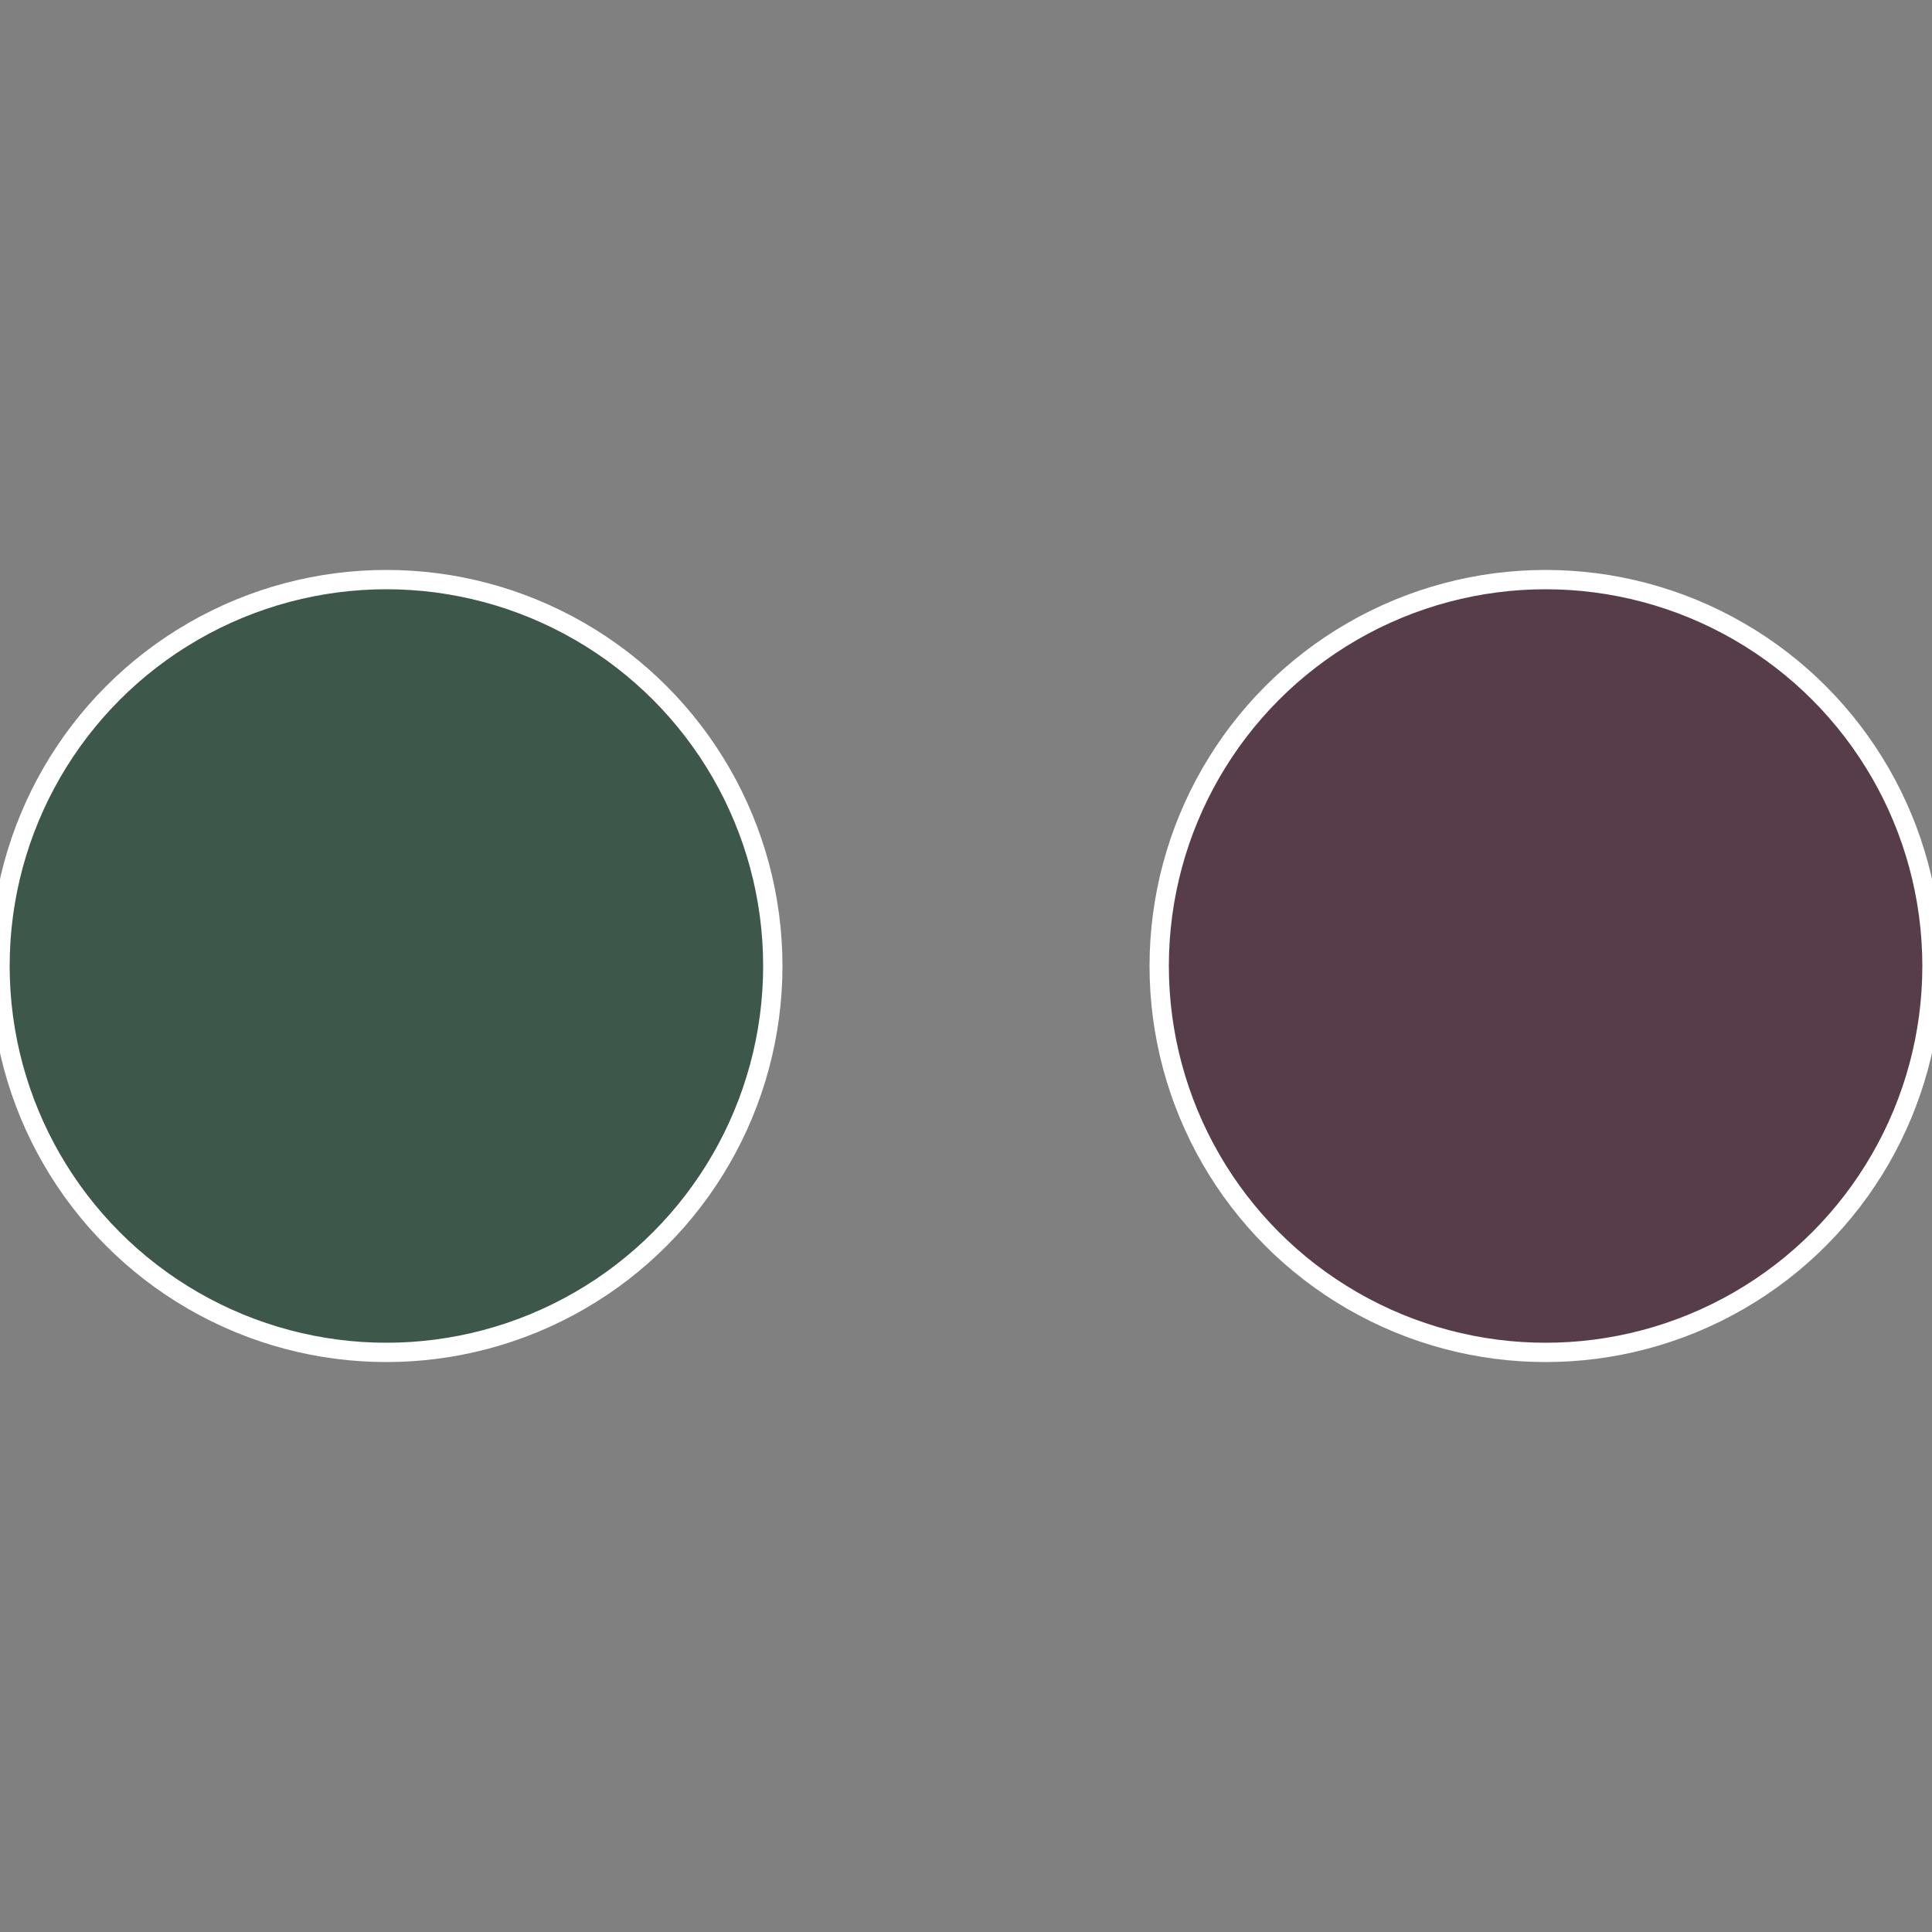
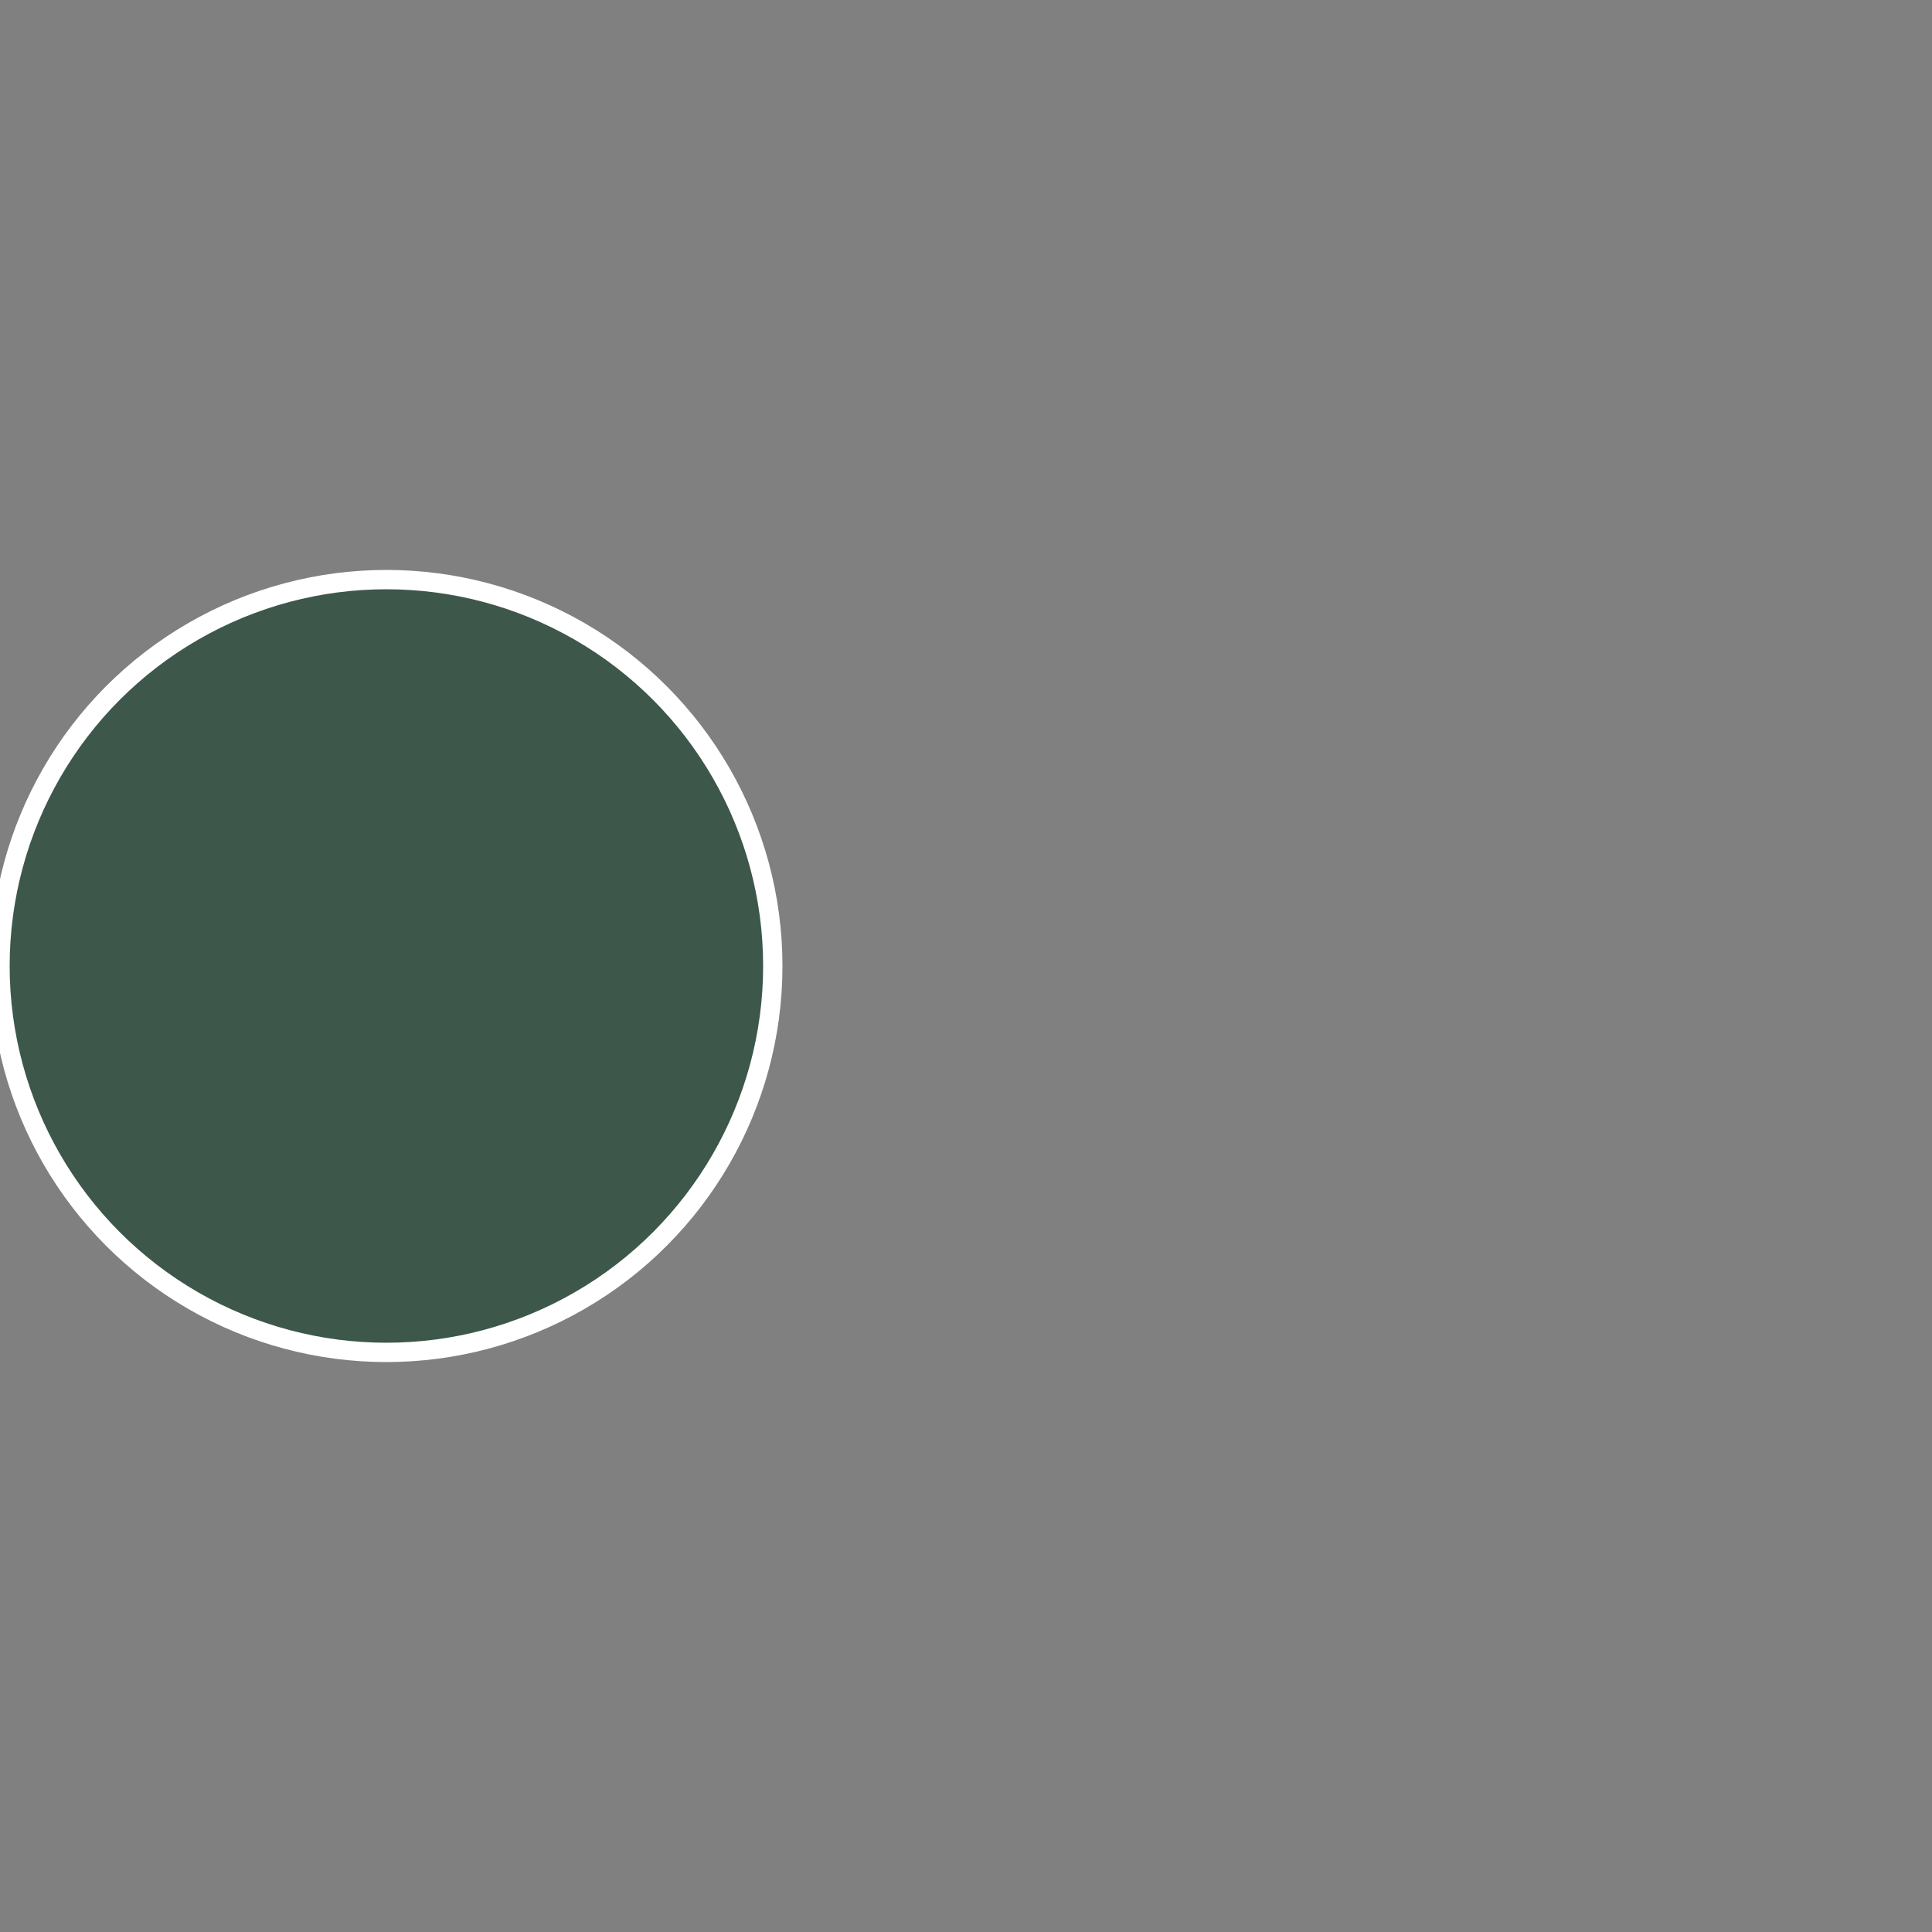
<svg xmlns="http://www.w3.org/2000/svg" width="500" height="500" viewBox="-1 -1 2 2">
  <rect x="-1" y="-1" width="2" height="2" fill="#808080" stroke="none" />
-   <circle cx="0.6" cy="0" r="0.4" fill="#573d49" stroke="#fff" stroke-width="1%" />
  <circle cx="-0.6" cy="7.3478807948841E-17" r="0.4" fill="#3d574b" stroke="#fff" stroke-width="1%" />
</svg>